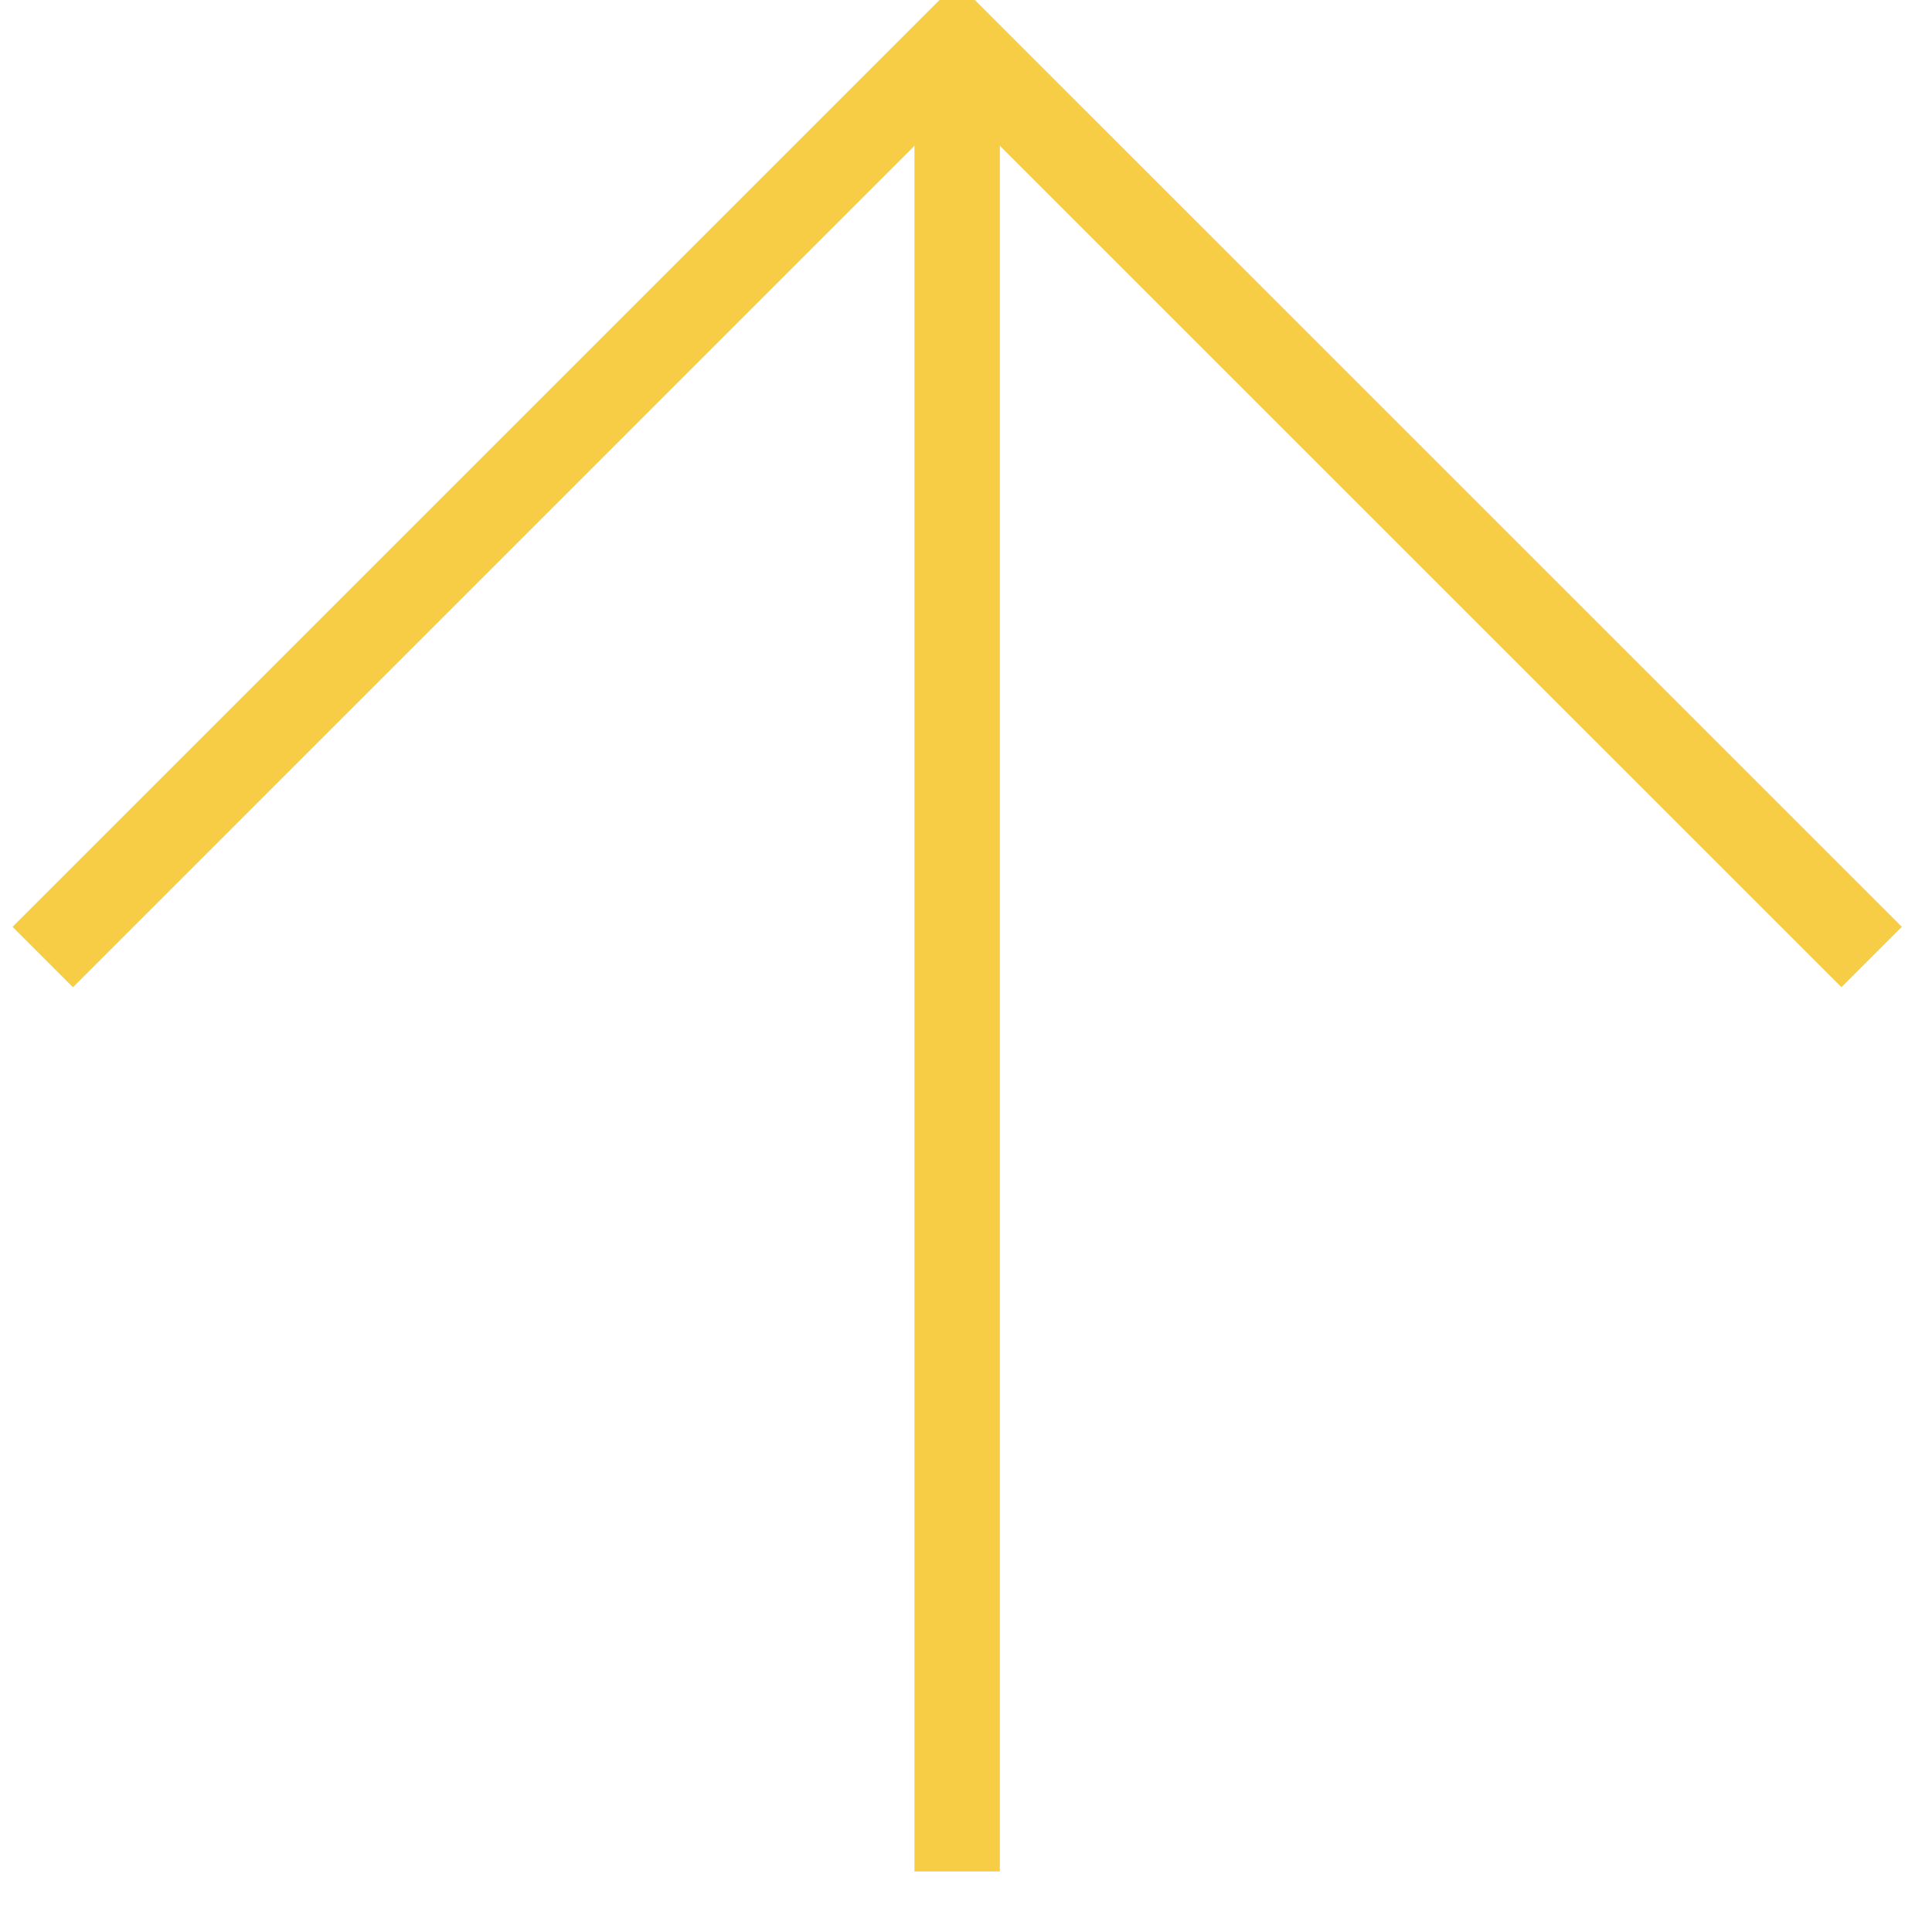
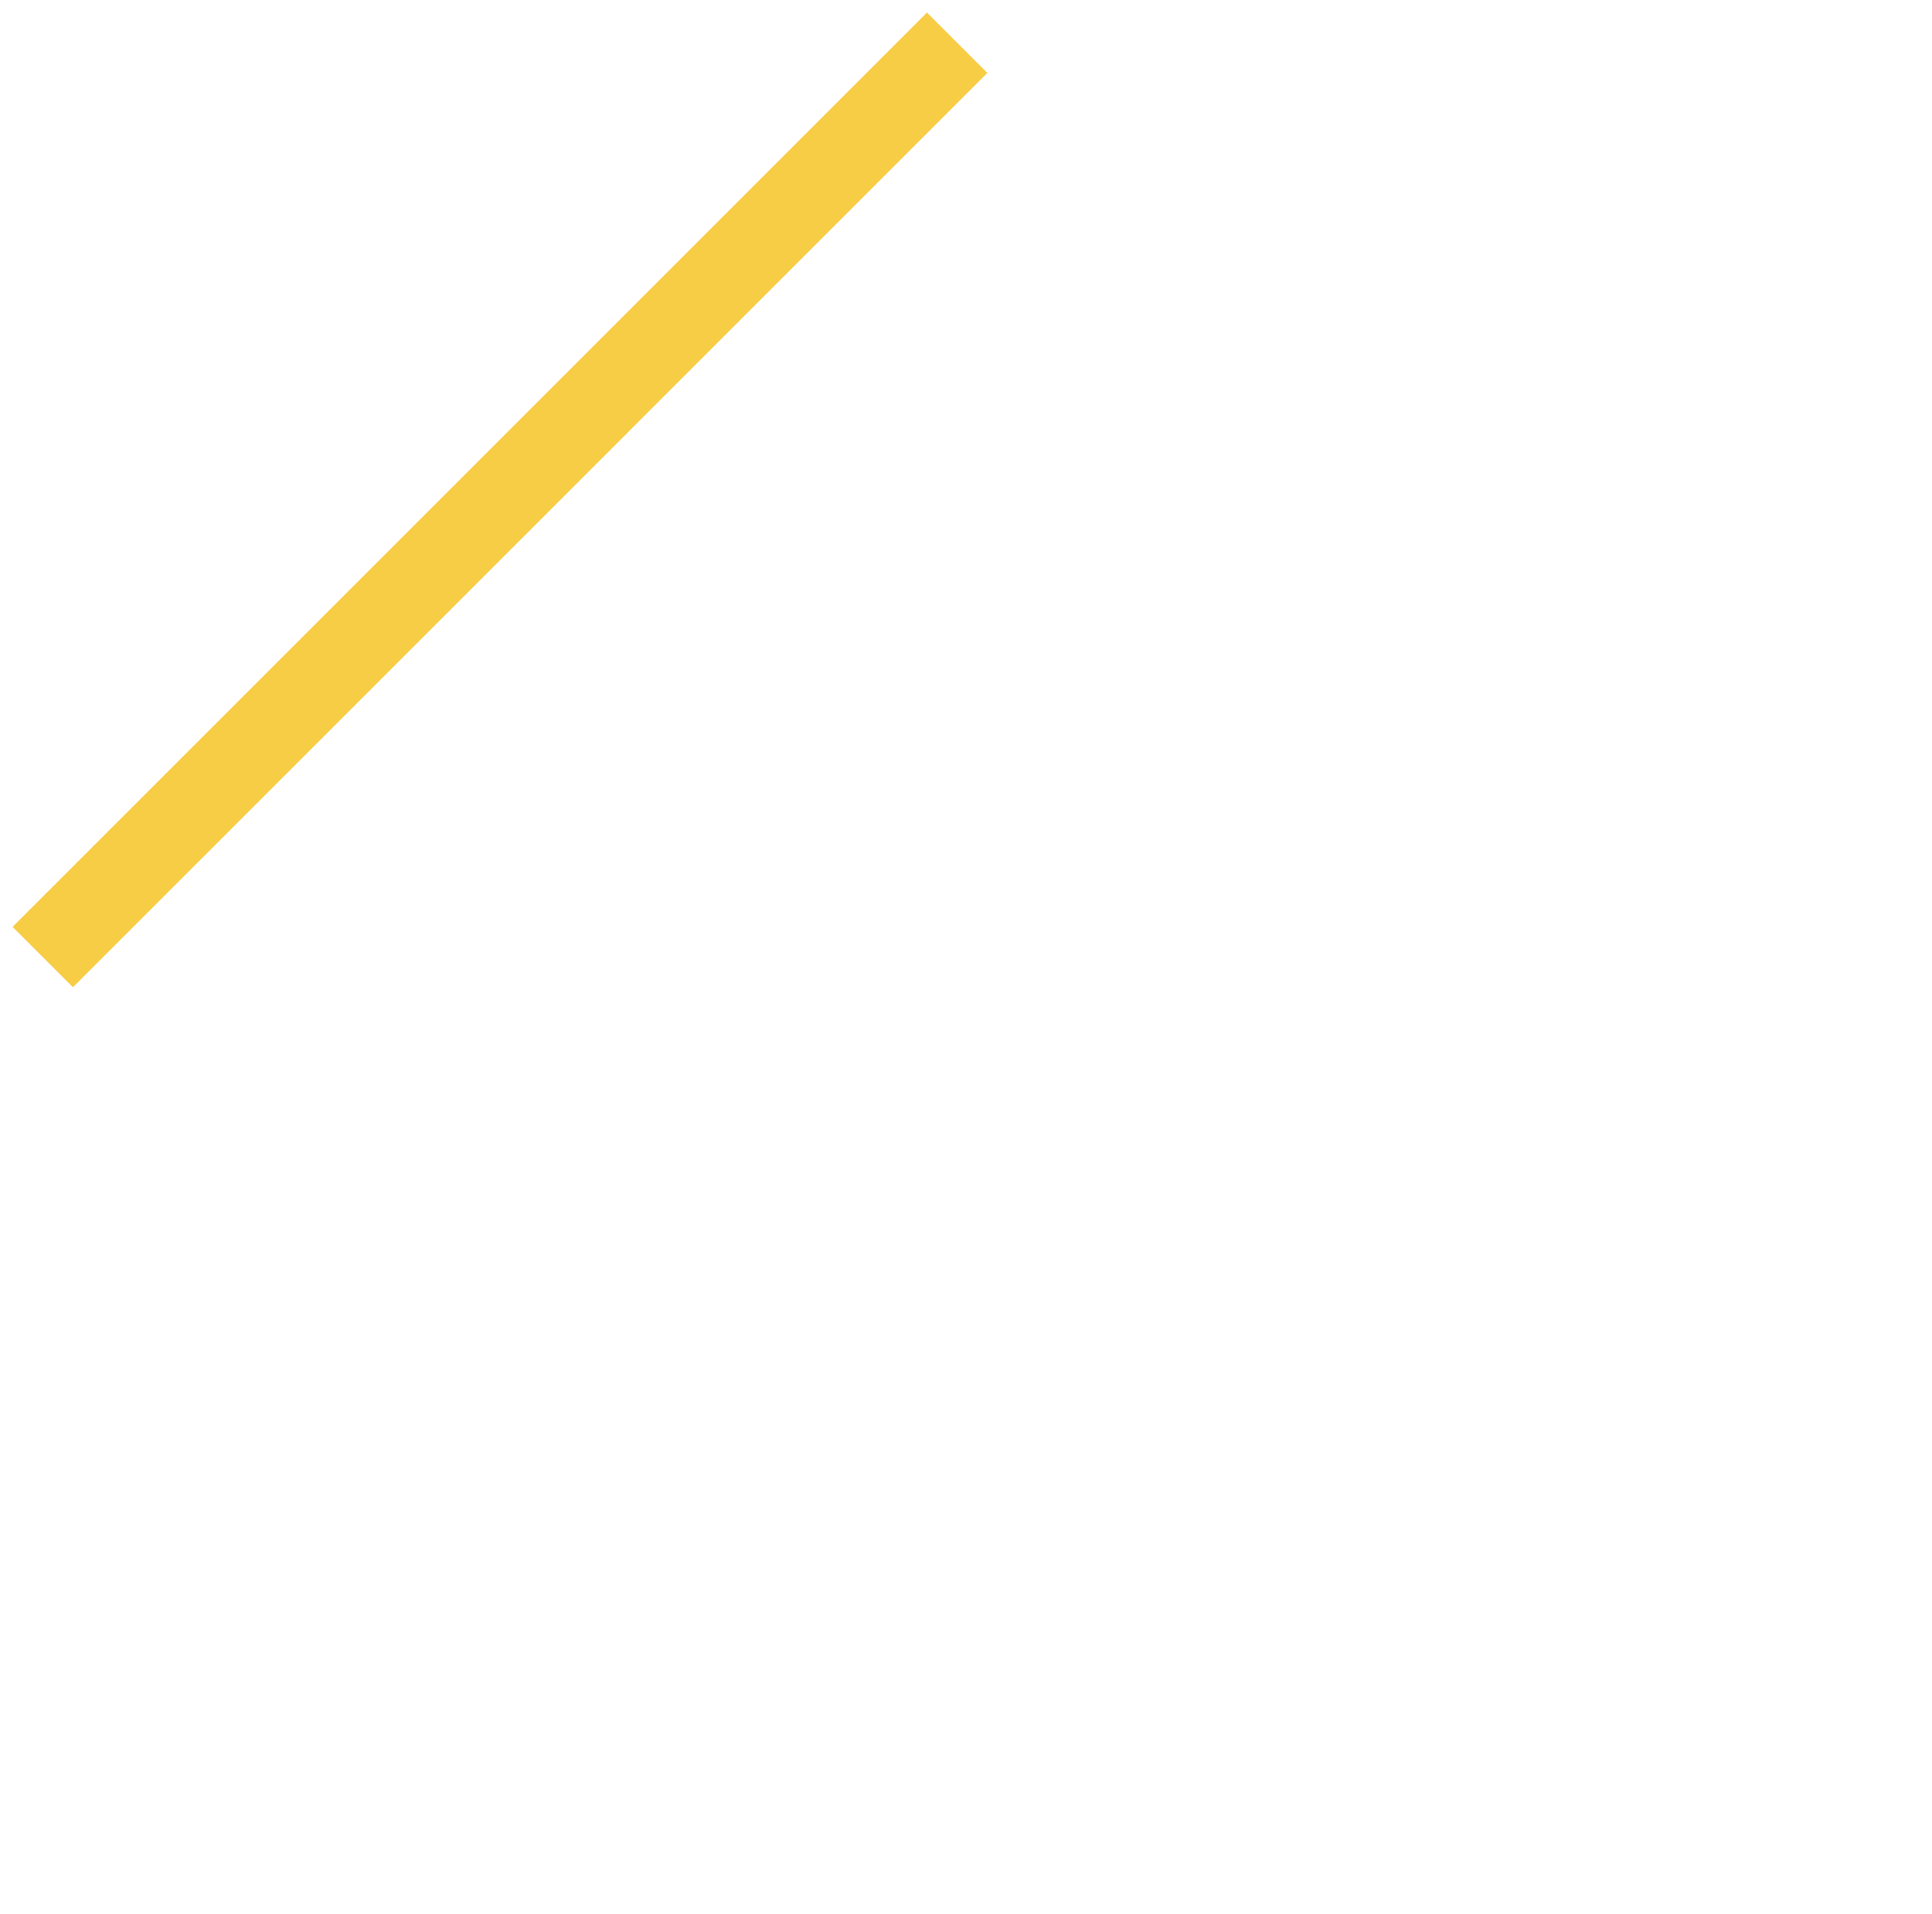
<svg xmlns="http://www.w3.org/2000/svg" version="1.1" id="Warstwa_1" x="0px" y="0px" width="45.236px" height="44.822px" viewBox="0 0 45.236 44.822" enable-background="new 0 0 45.236 44.822" xml:space="preserve">
  <g>
    <g>
-       <path fill="none" stroke="#F8CD46" stroke-width="2" stroke-miterlimit="10" d="M1.001,22.411L22.411,1l21.412,21.41" />
-       <path fill="none" stroke="#F8CD46" stroke-width="2" stroke-miterlimit="10" d="M22.411,43.823V1" />
+       <path fill="none" stroke="#F8CD46" stroke-width="2" stroke-miterlimit="10" d="M1.001,22.411L22.411,1" />
    </g>
  </g>
</svg>